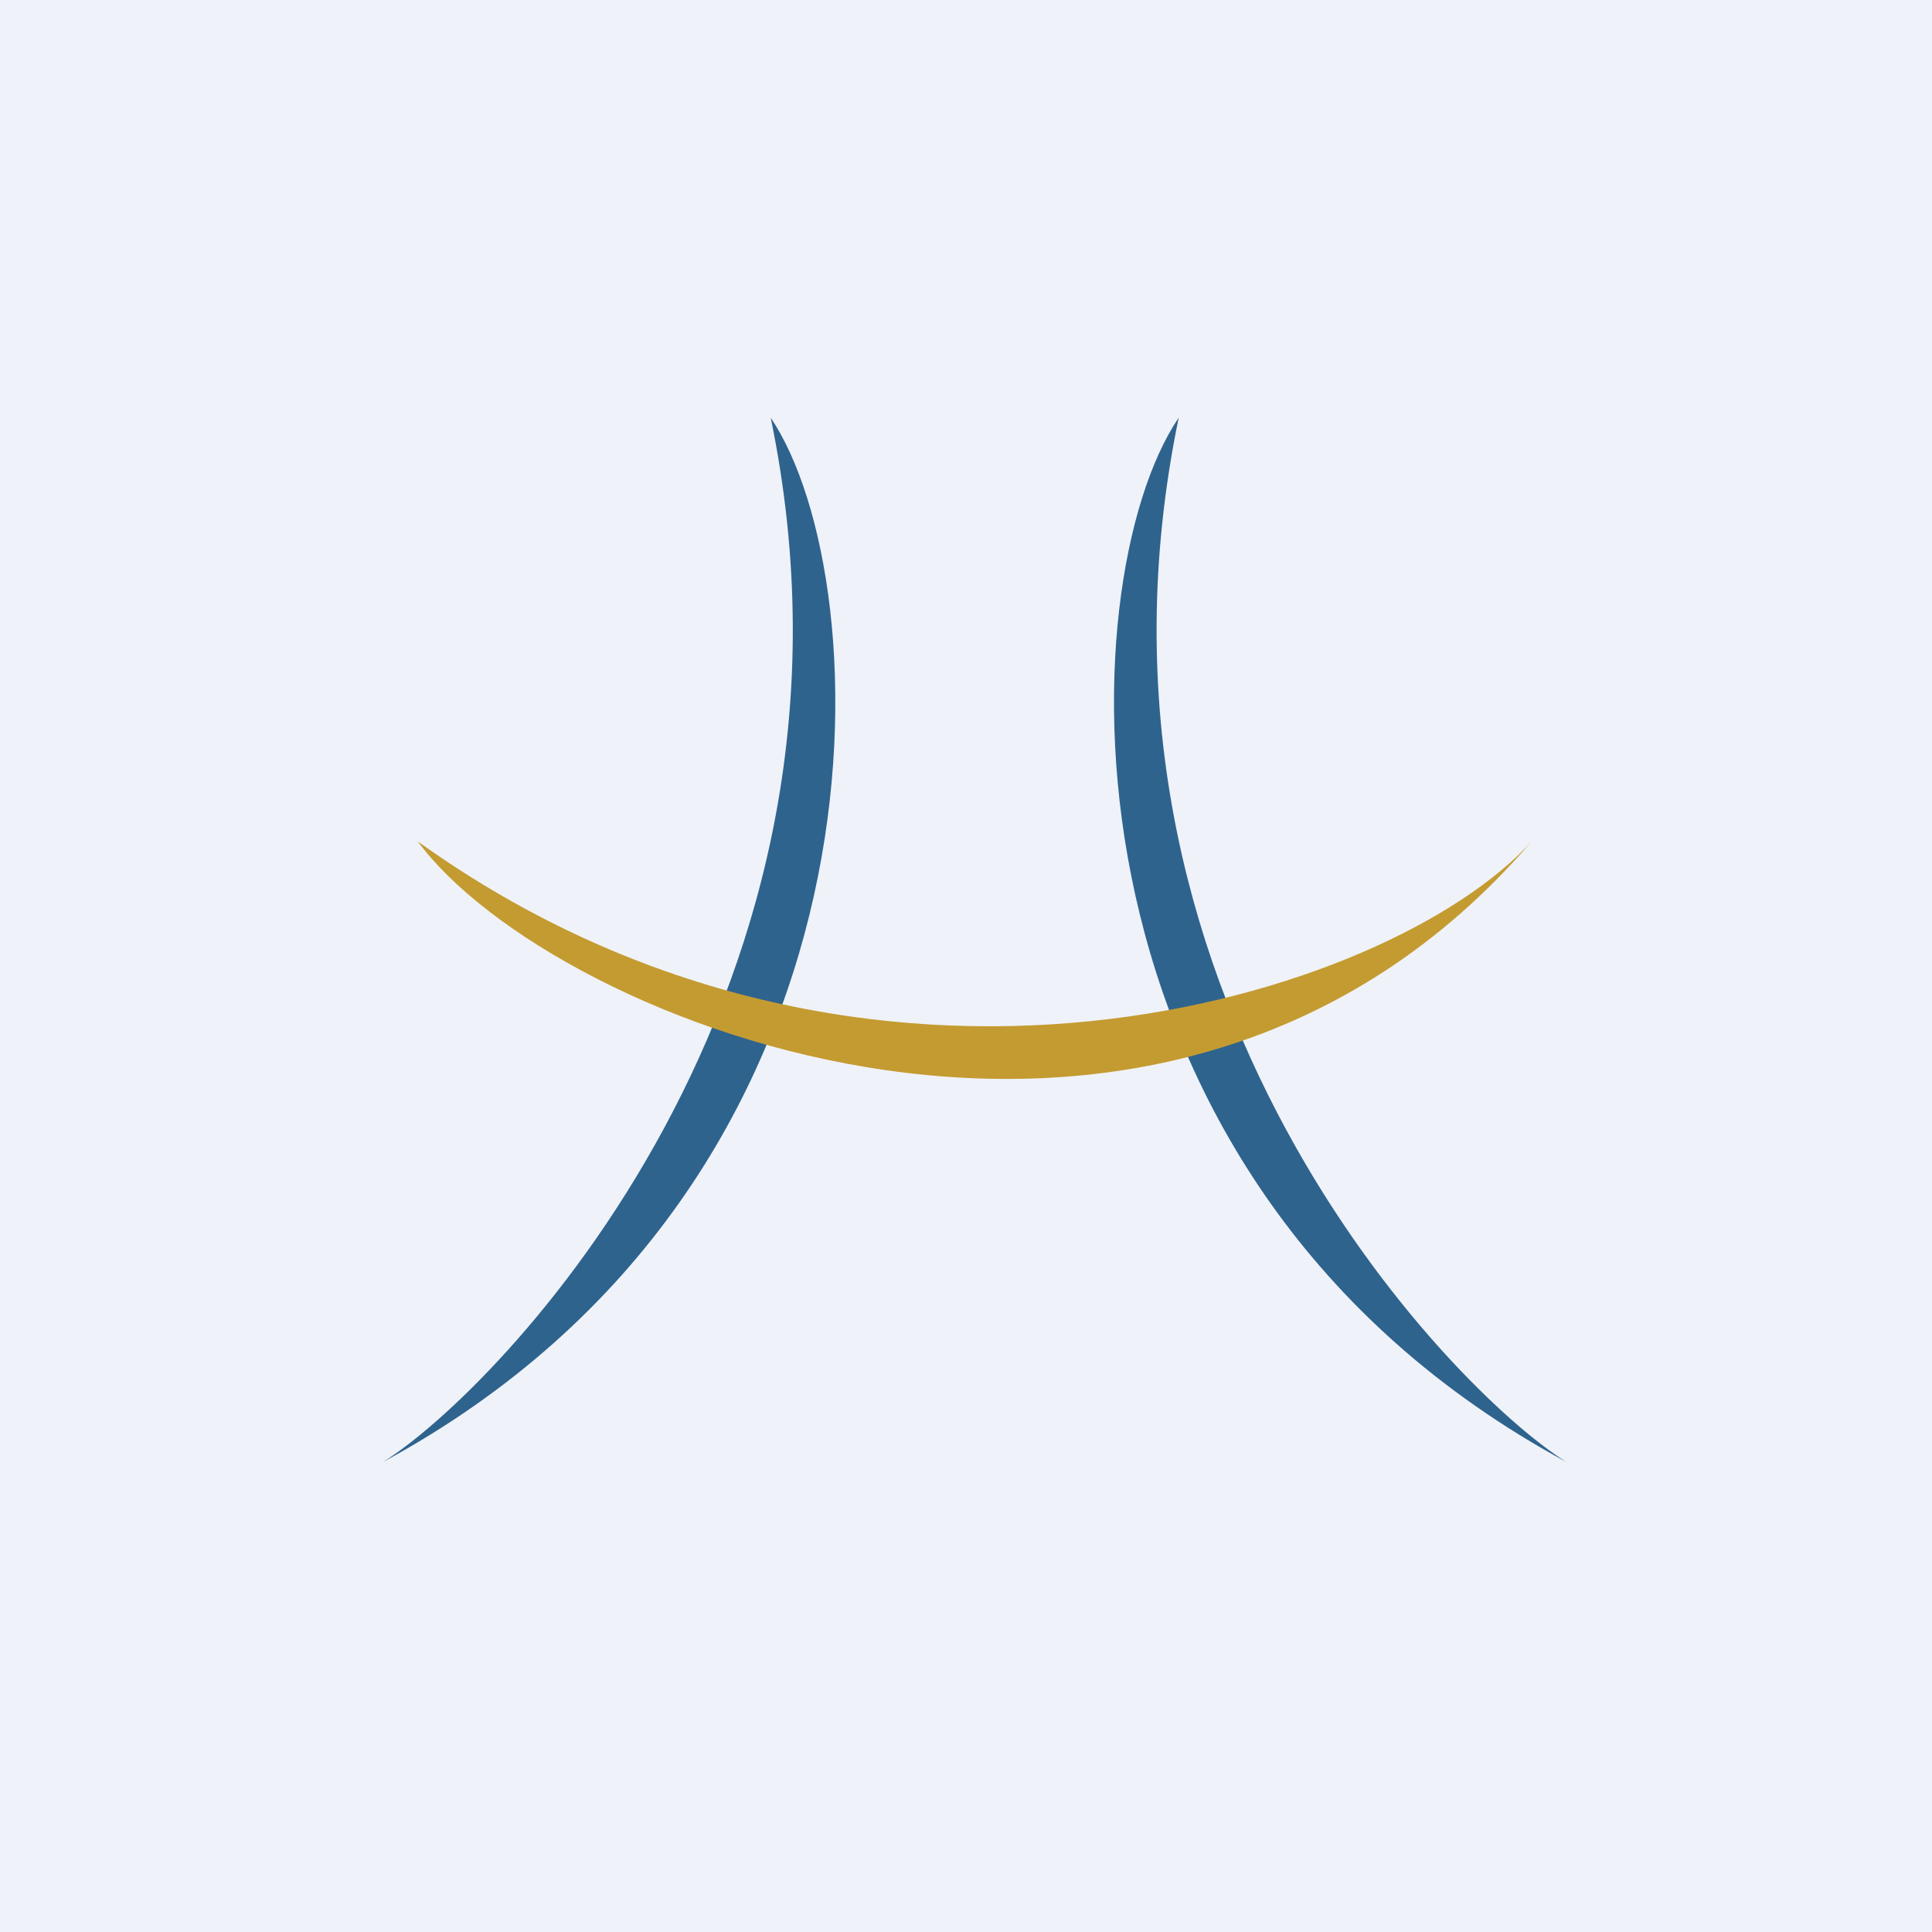
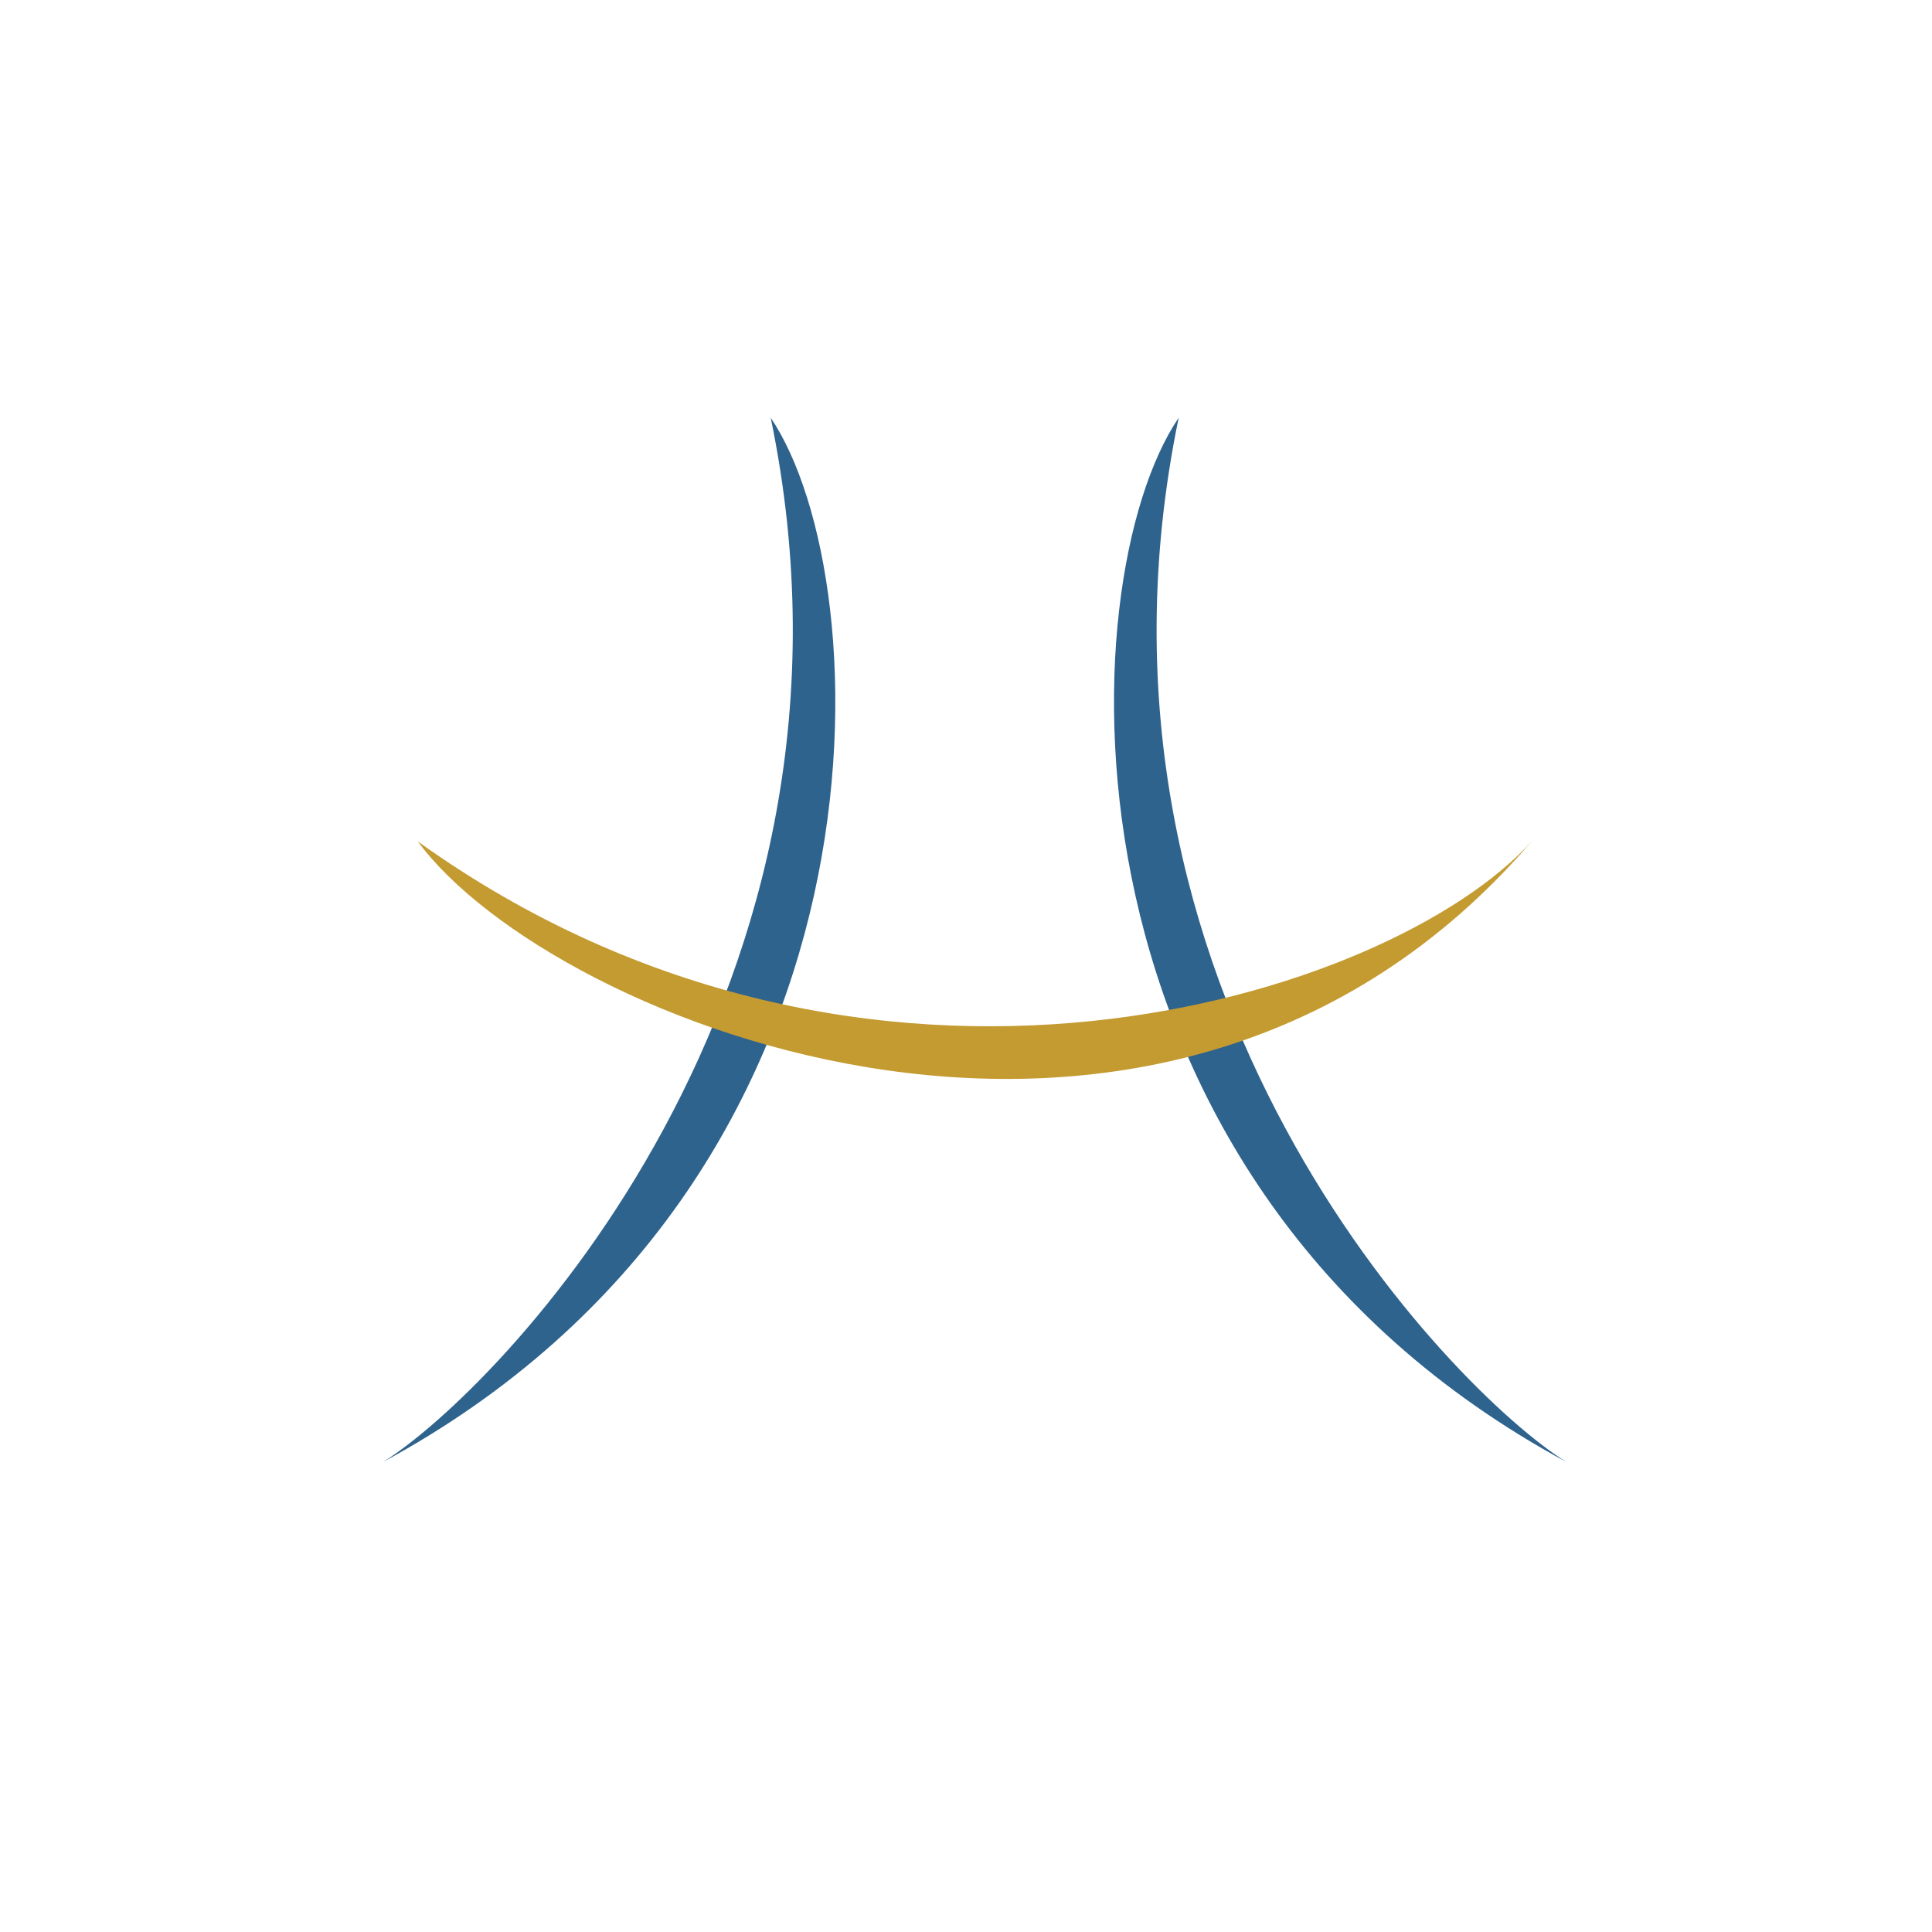
<svg xmlns="http://www.w3.org/2000/svg" viewBox="0 0 55.5 55.5">
-   <path d="M 0,0 H 55.5 V 55.5 H 0 Z" fill="rgb(239, 242, 248)" />
  <path d="M 22.13,11.985 C 25.33,16.7 25.98,33.9 11,42 C 14.26,39.98 25.55,28.47 22.14,12 Z M 33.86,12 C 30.67,16.7 30.02,33.9 45,42 C 41.74,39.98 30.45,28.47 33.86,12 Z" fill="rgb(46, 99, 142)" />
  <path d="M 11.99,24.155 C 15.83,29.41 33.43,36.47 44,24.17 C 39.94,28.66 24.94,33.45 12,24.17 Z" fill="rgb(196, 155, 49)" />
</svg>